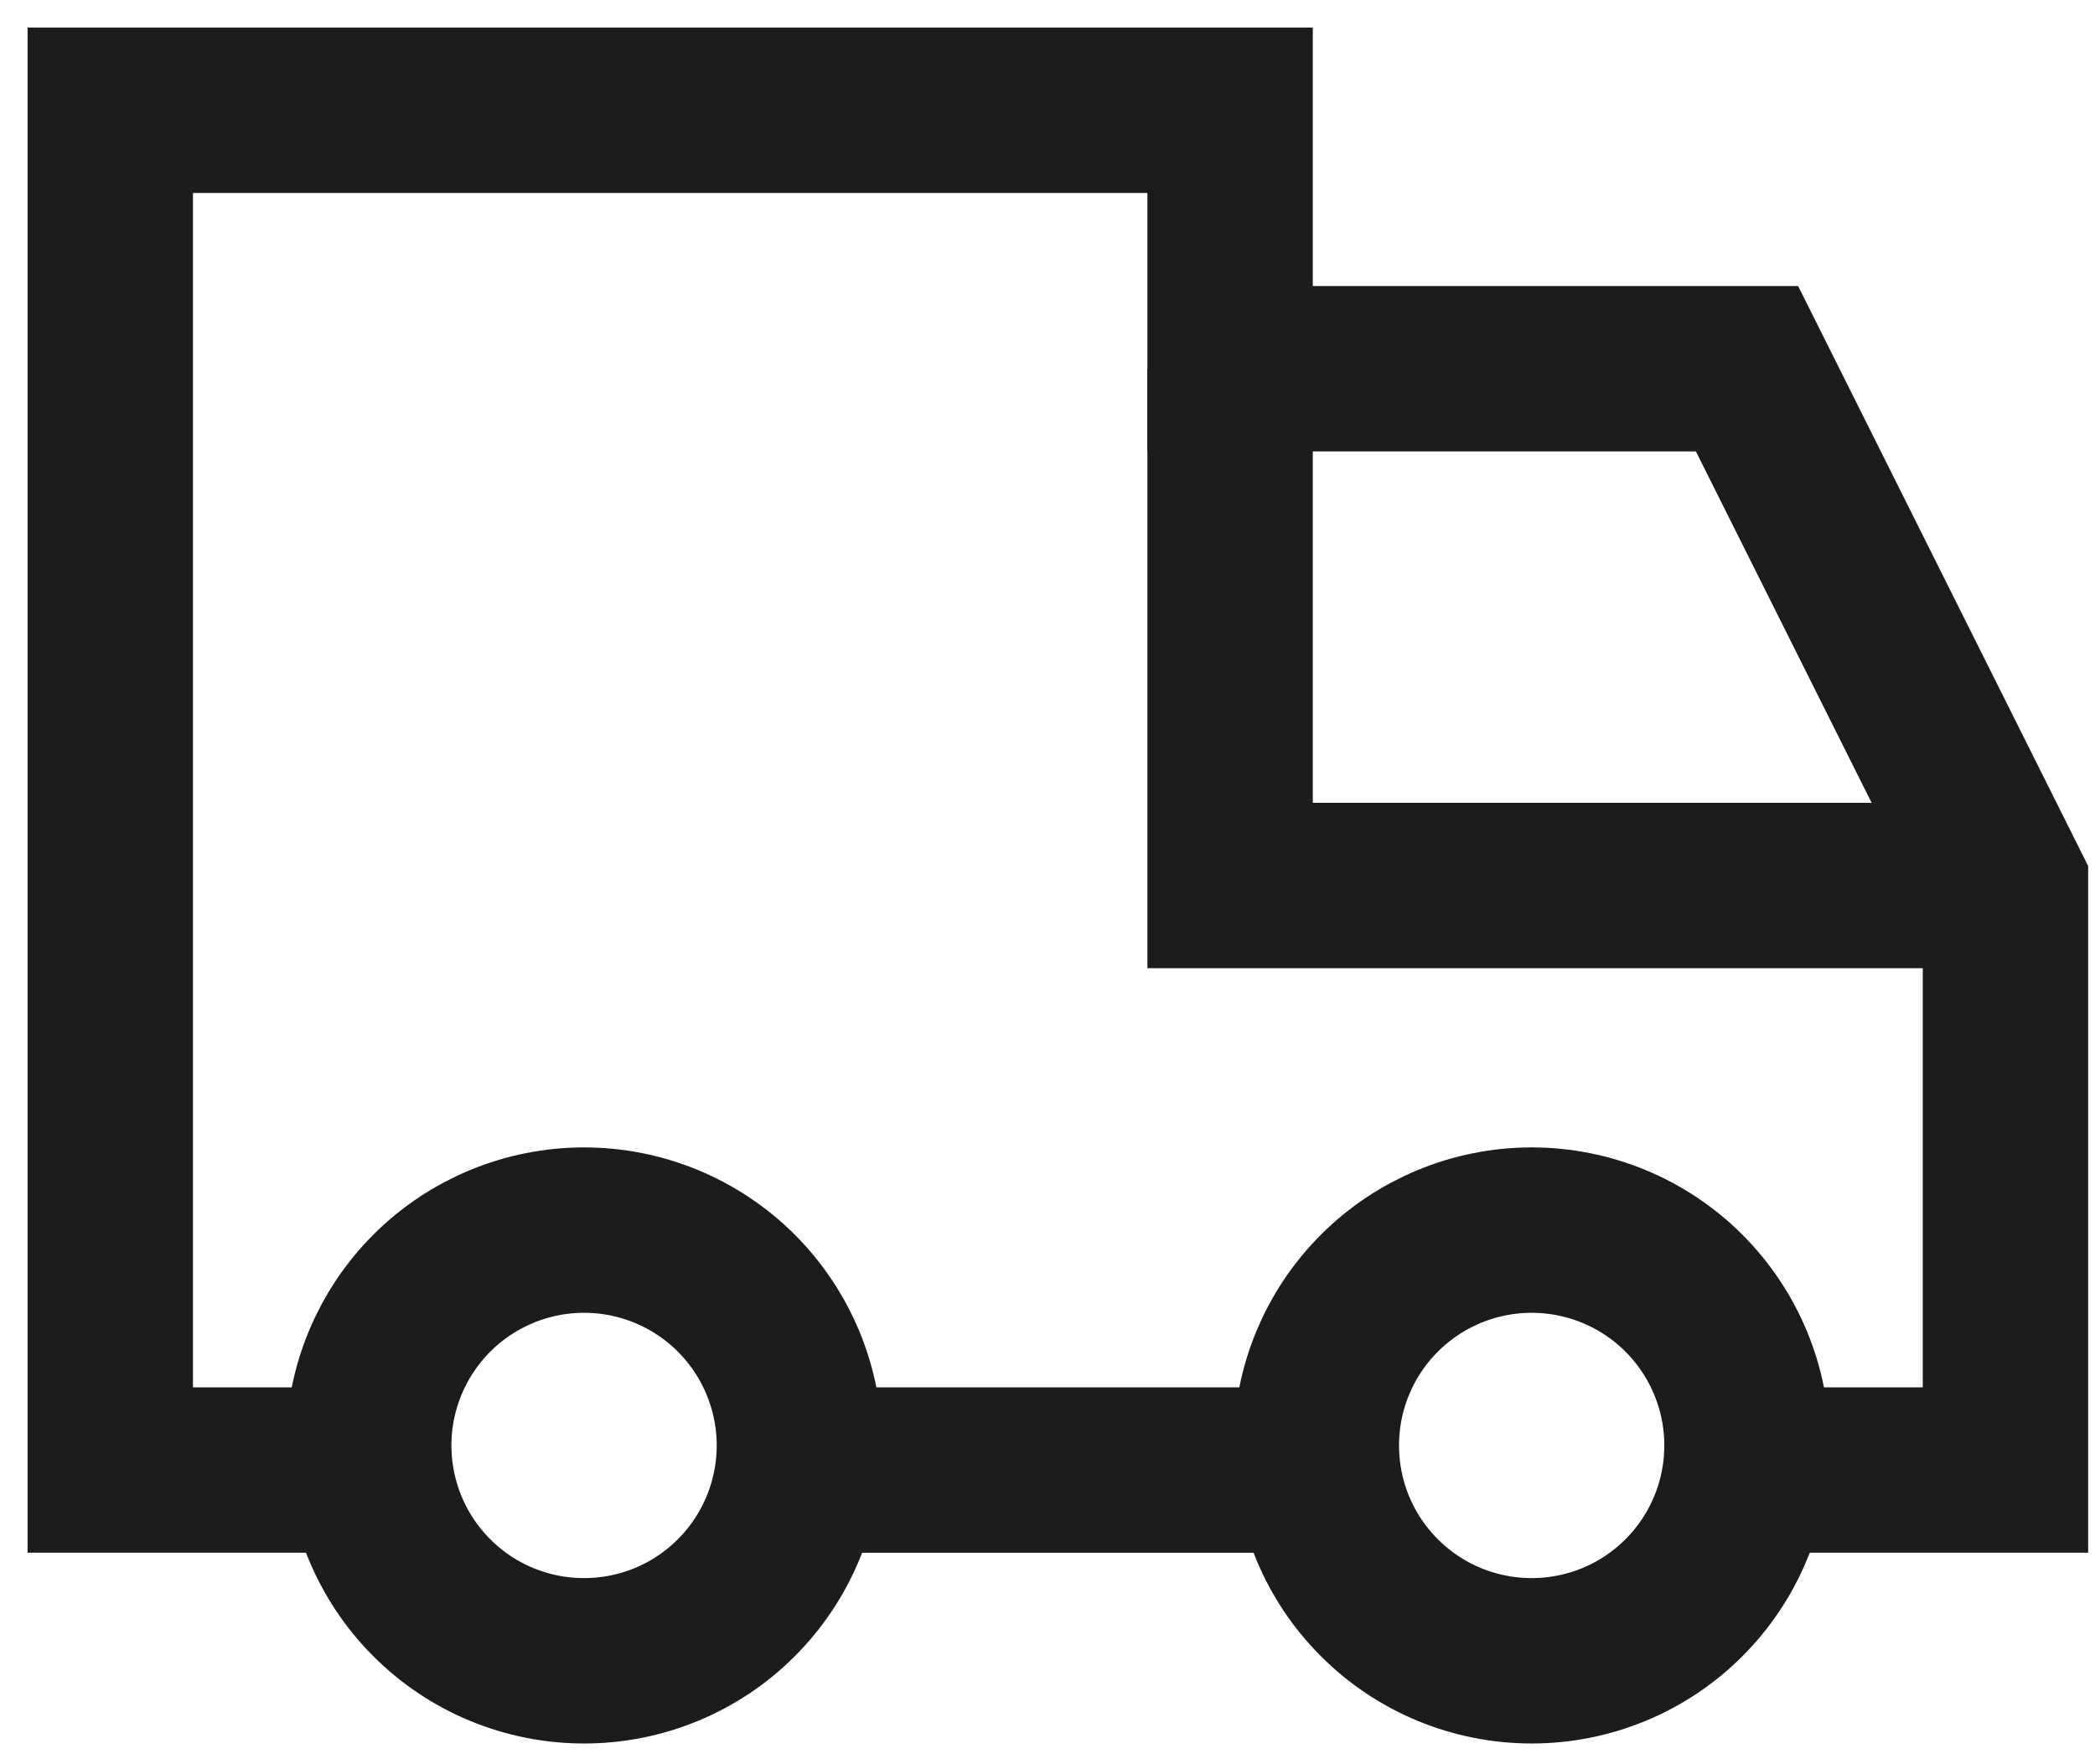
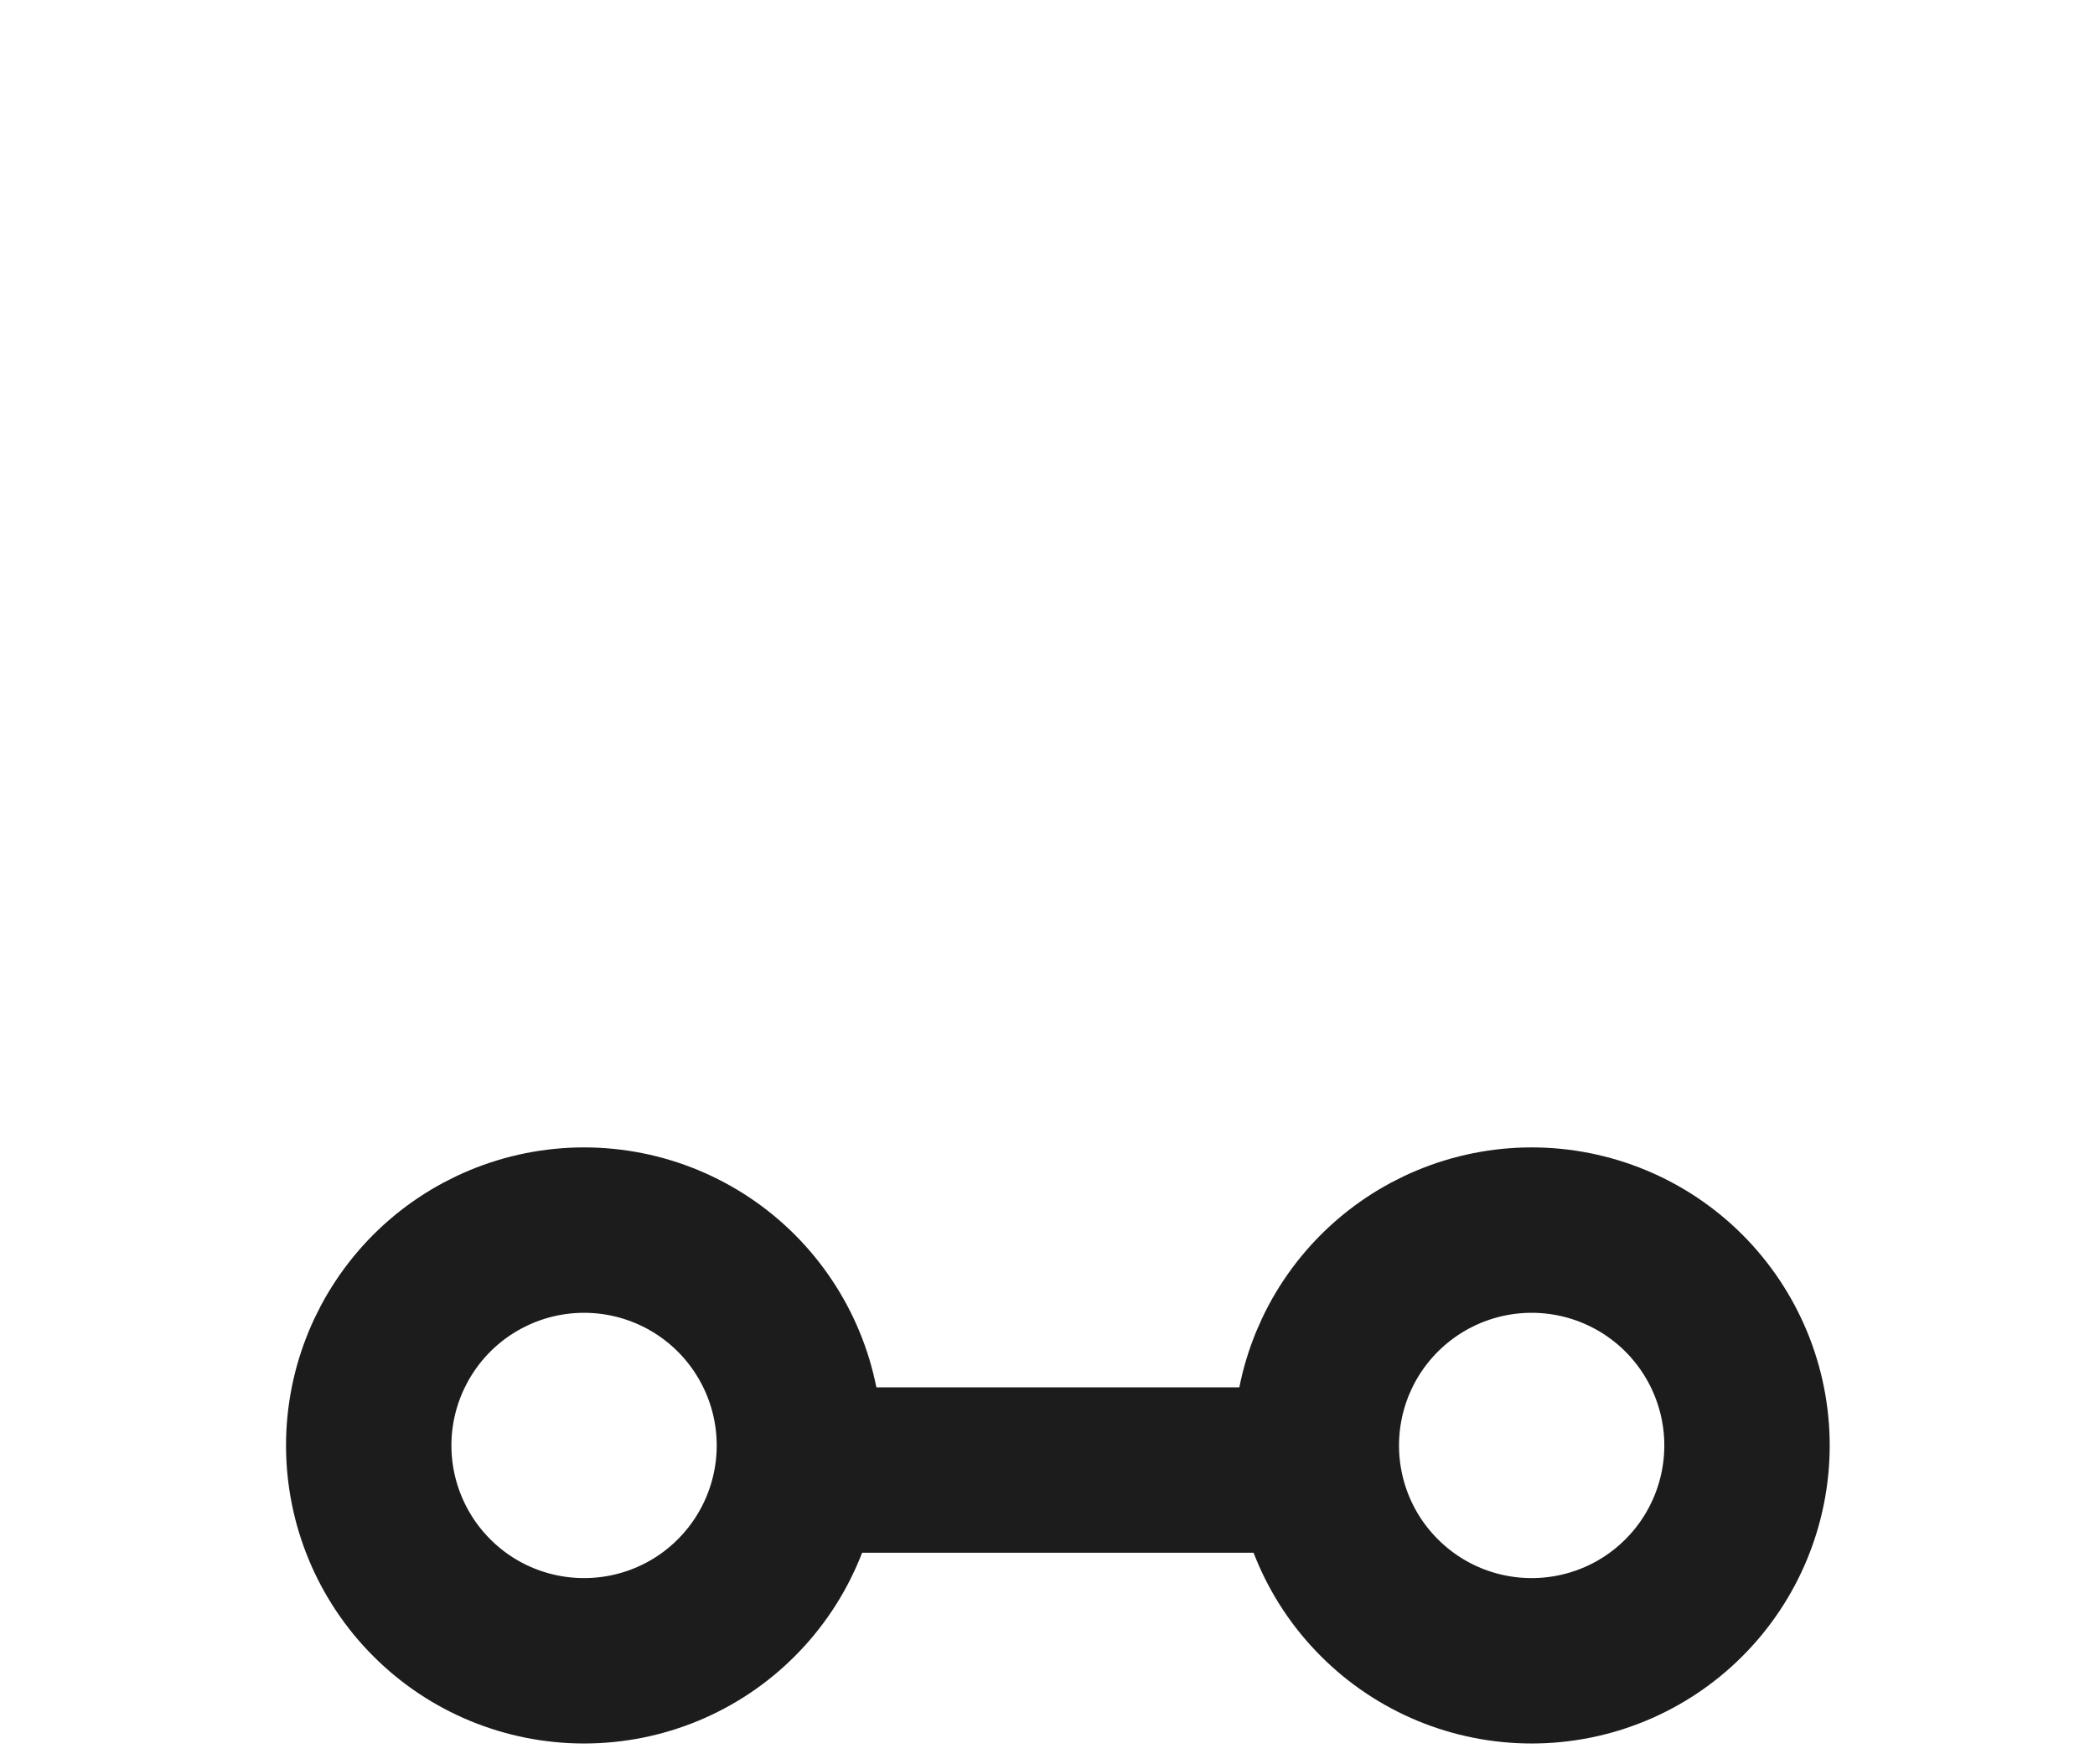
<svg xmlns="http://www.w3.org/2000/svg" preserveAspectRatio="none" width="100%" height="100%" overflow="visible" style="display: block;" viewBox="0 0 19 16" fill="none">
  <g id="shipping-transfer-truck--truck-shipping-delivery">
-     <path id="Vector 74" d="M3.387 13.332H1V1H11.156V3.344H15.844L18.188 8.031V13.332H15.844" stroke="#1C1C1C" stroke-width="1.5" />
    <path id="Vector 76" d="M7.25 13.332H11.938" stroke="#1C1C1C" stroke-width="1.5" />
-     <path id="Vector 75" d="M18.188 8.031H11.156V3.344" stroke="#1C1C1C" stroke-width="1.5" />
    <path id="Ellipse 1118" d="M3.344 13.109C3.344 13.627 3.55 14.124 3.916 14.49C4.282 14.857 4.779 15.062 5.297 15.062C5.815 15.062 6.312 14.857 6.678 14.49C7.044 14.124 7.25 13.627 7.25 13.109C7.25 12.591 7.044 12.095 6.678 11.728C6.312 11.362 5.815 11.156 5.297 11.156C4.779 11.156 4.282 11.362 3.916 11.728C3.55 12.095 3.344 12.591 3.344 13.109Z" stroke="#1C1C1C" stroke-width="1.5" />
    <path id="Ellipse 1119" d="M11.938 13.109C11.938 13.627 12.143 14.124 12.51 14.49C12.876 14.857 13.373 15.062 13.891 15.062C14.409 15.062 14.906 14.857 15.272 14.49C15.638 14.124 15.844 13.627 15.844 13.109C15.844 12.591 15.638 12.095 15.272 11.728C14.906 11.362 14.409 11.156 13.891 11.156C13.373 11.156 12.876 11.362 12.51 11.728C12.143 12.095 11.938 12.591 11.938 13.109Z" stroke="#1C1C1C" stroke-width="1.5" />
  </g>
</svg>